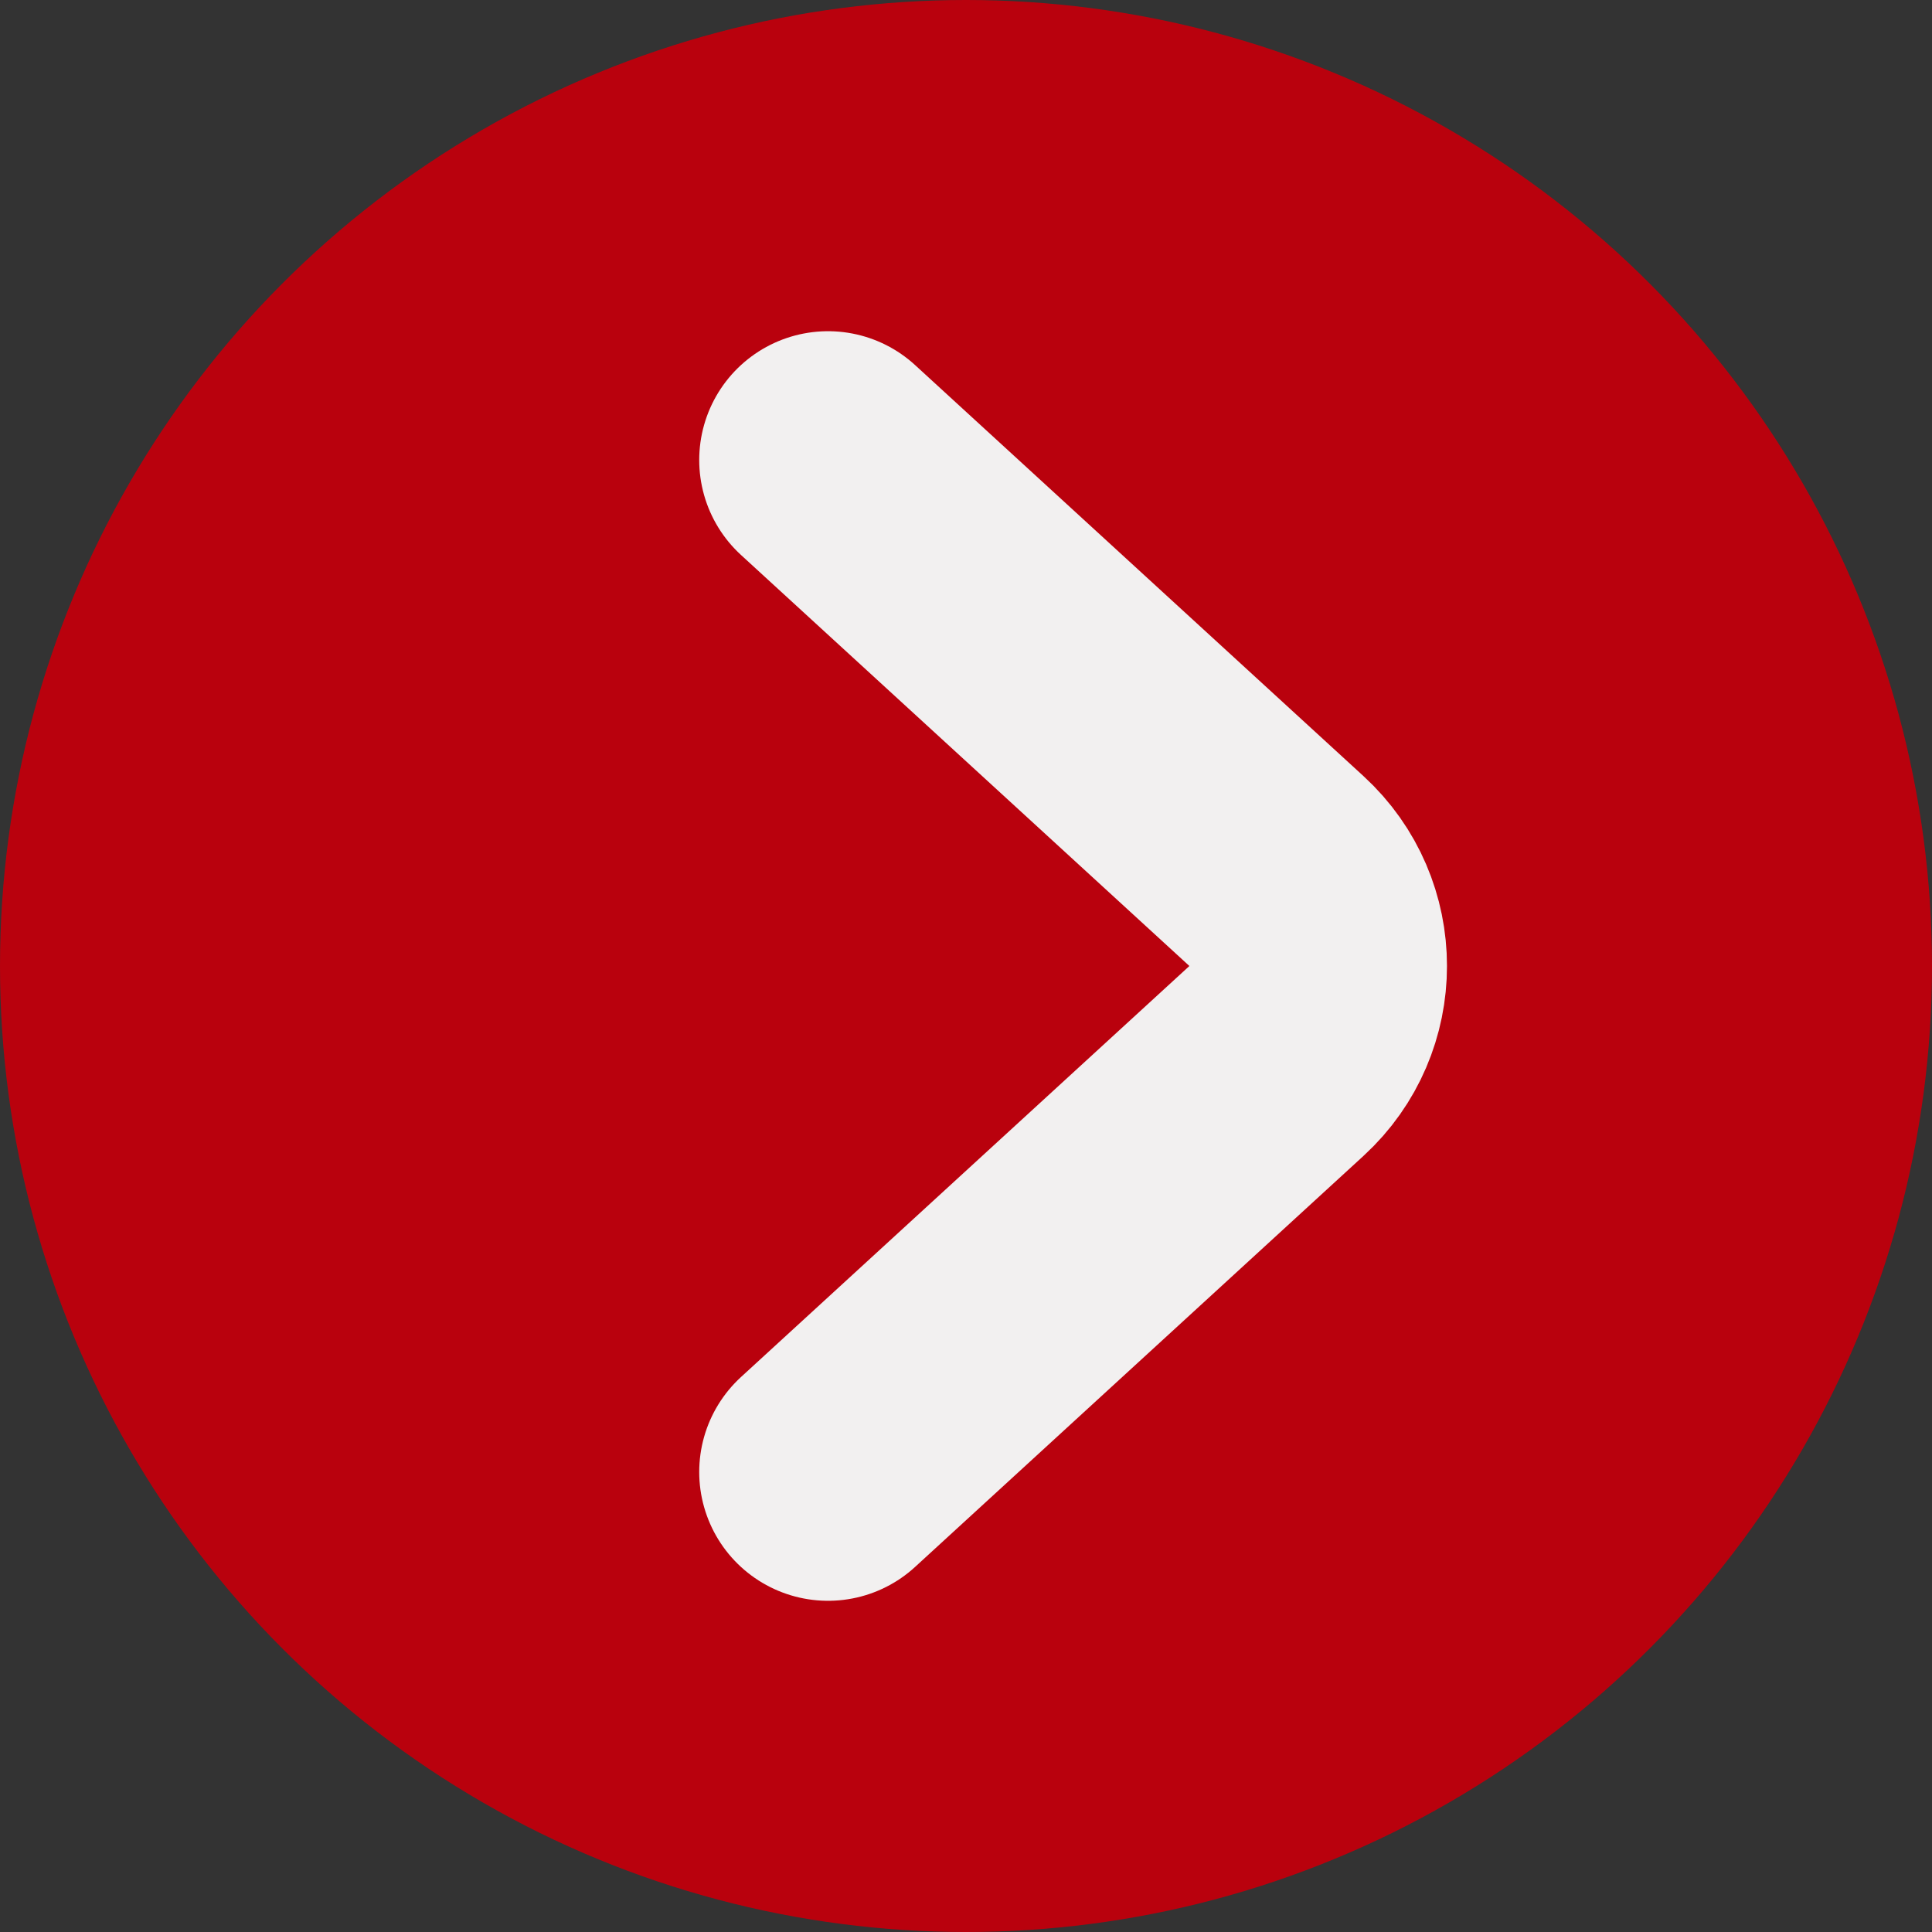
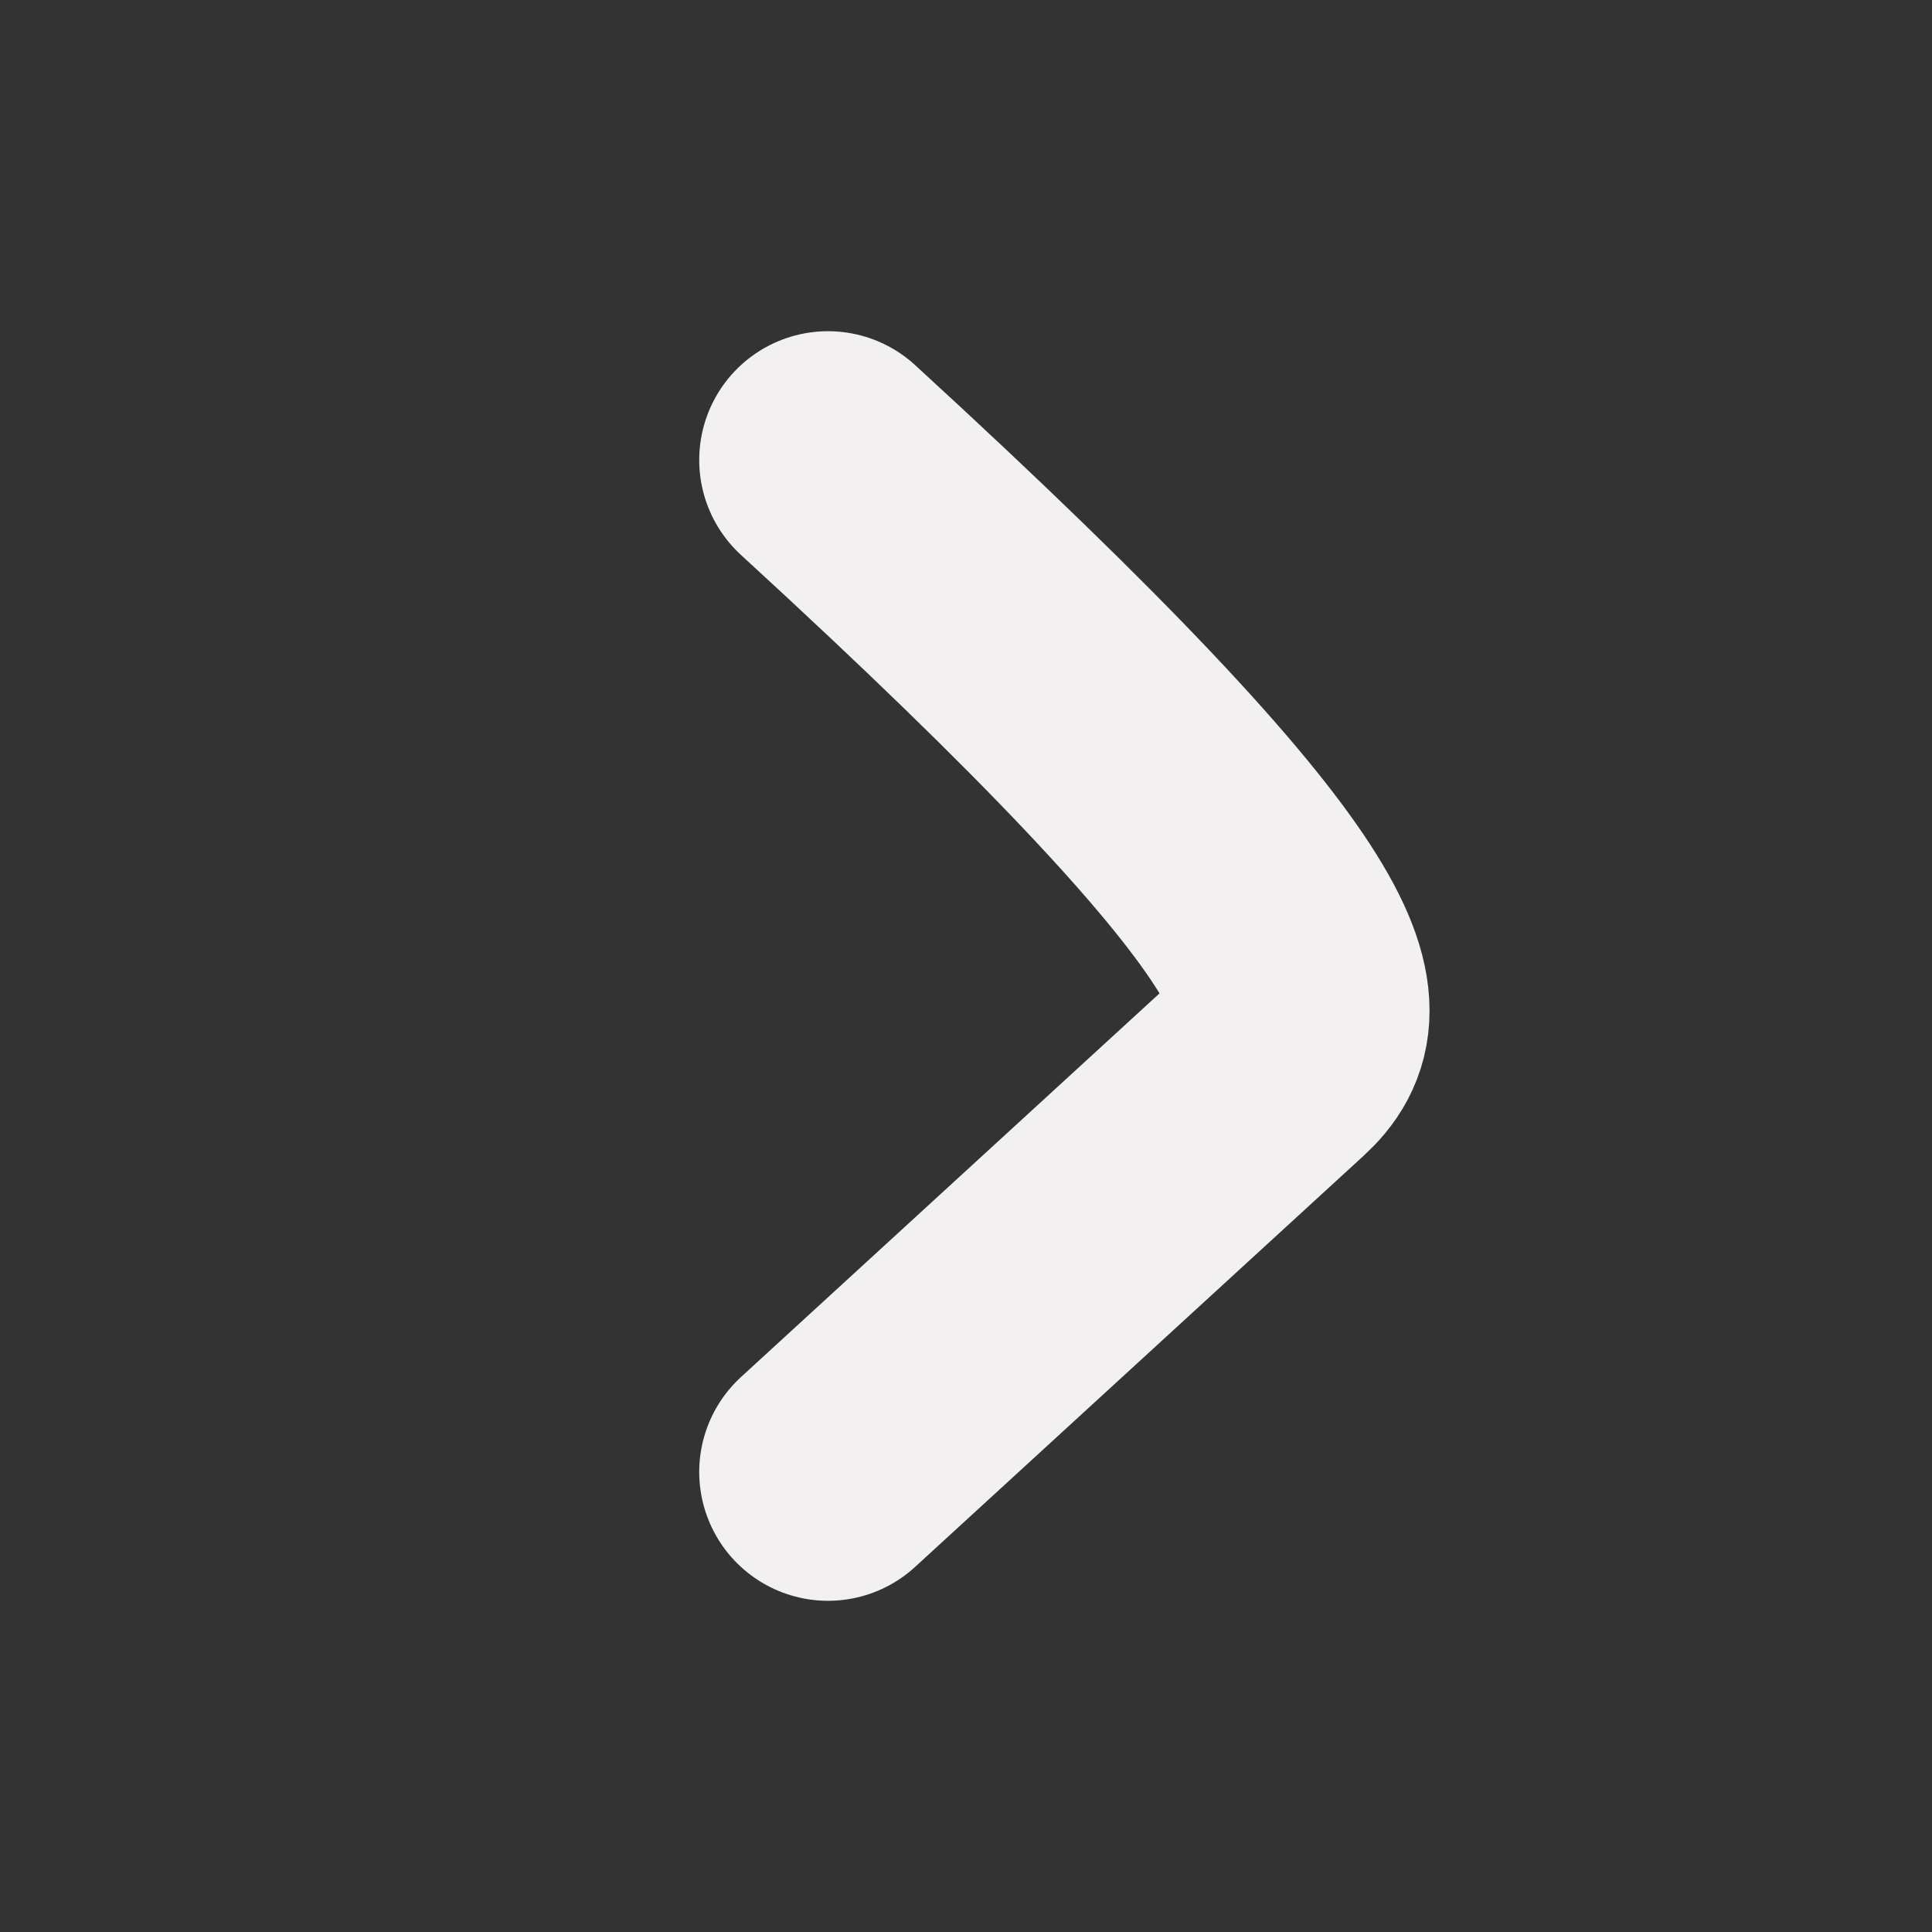
<svg xmlns="http://www.w3.org/2000/svg" width="29" height="29" viewBox="0 0 29 29" fill="none">
  <rect x="0" y="0" width="29" height="29" fill="#333333" stroke="none" />
-   <circle cx="14.5" cy="14.5" r="14.5" fill="#B9010D" />
-   <path d="M12.429 6.905L19.16 13.075C19.995 13.841 19.995 15.159 19.16 15.925L12.429 22.095" stroke="#F2F0F0" stroke-width="3.867" stroke-linecap="round" />
+   <path d="M12.429 6.905C19.995 13.841 19.995 15.159 19.16 15.925L12.429 22.095" stroke="#F2F0F0" stroke-width="3.867" stroke-linecap="round" />
</svg>